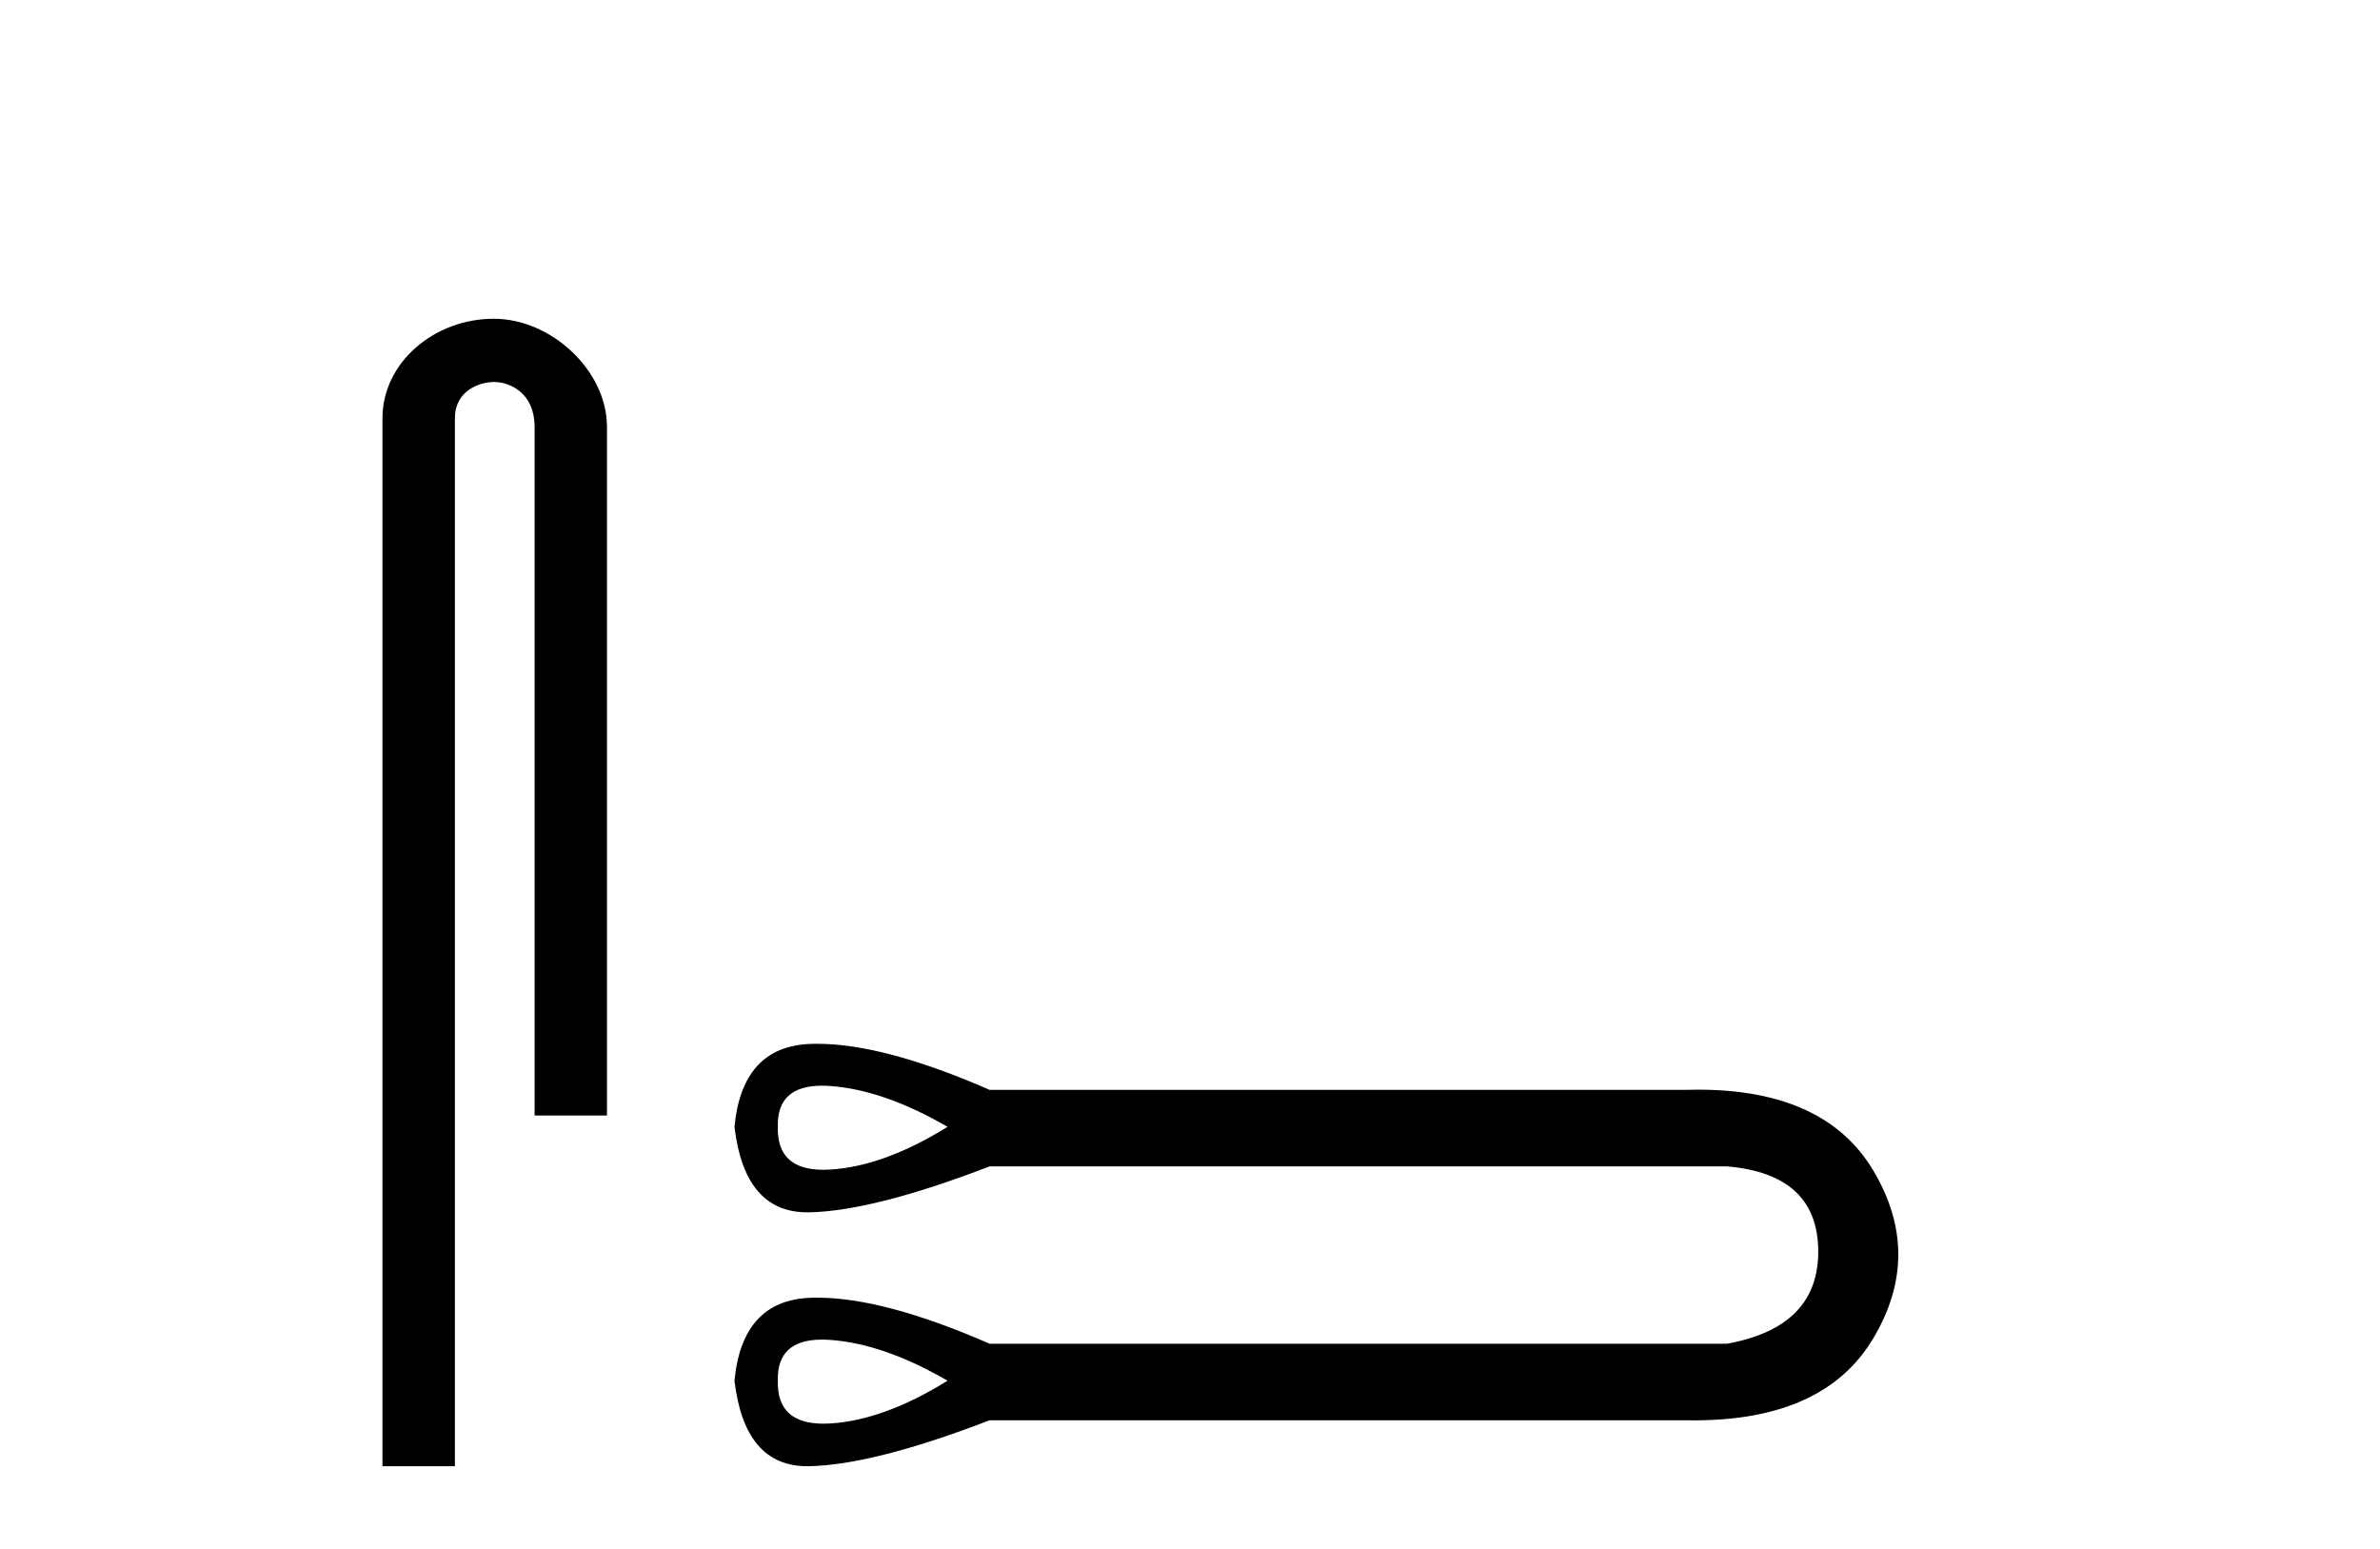
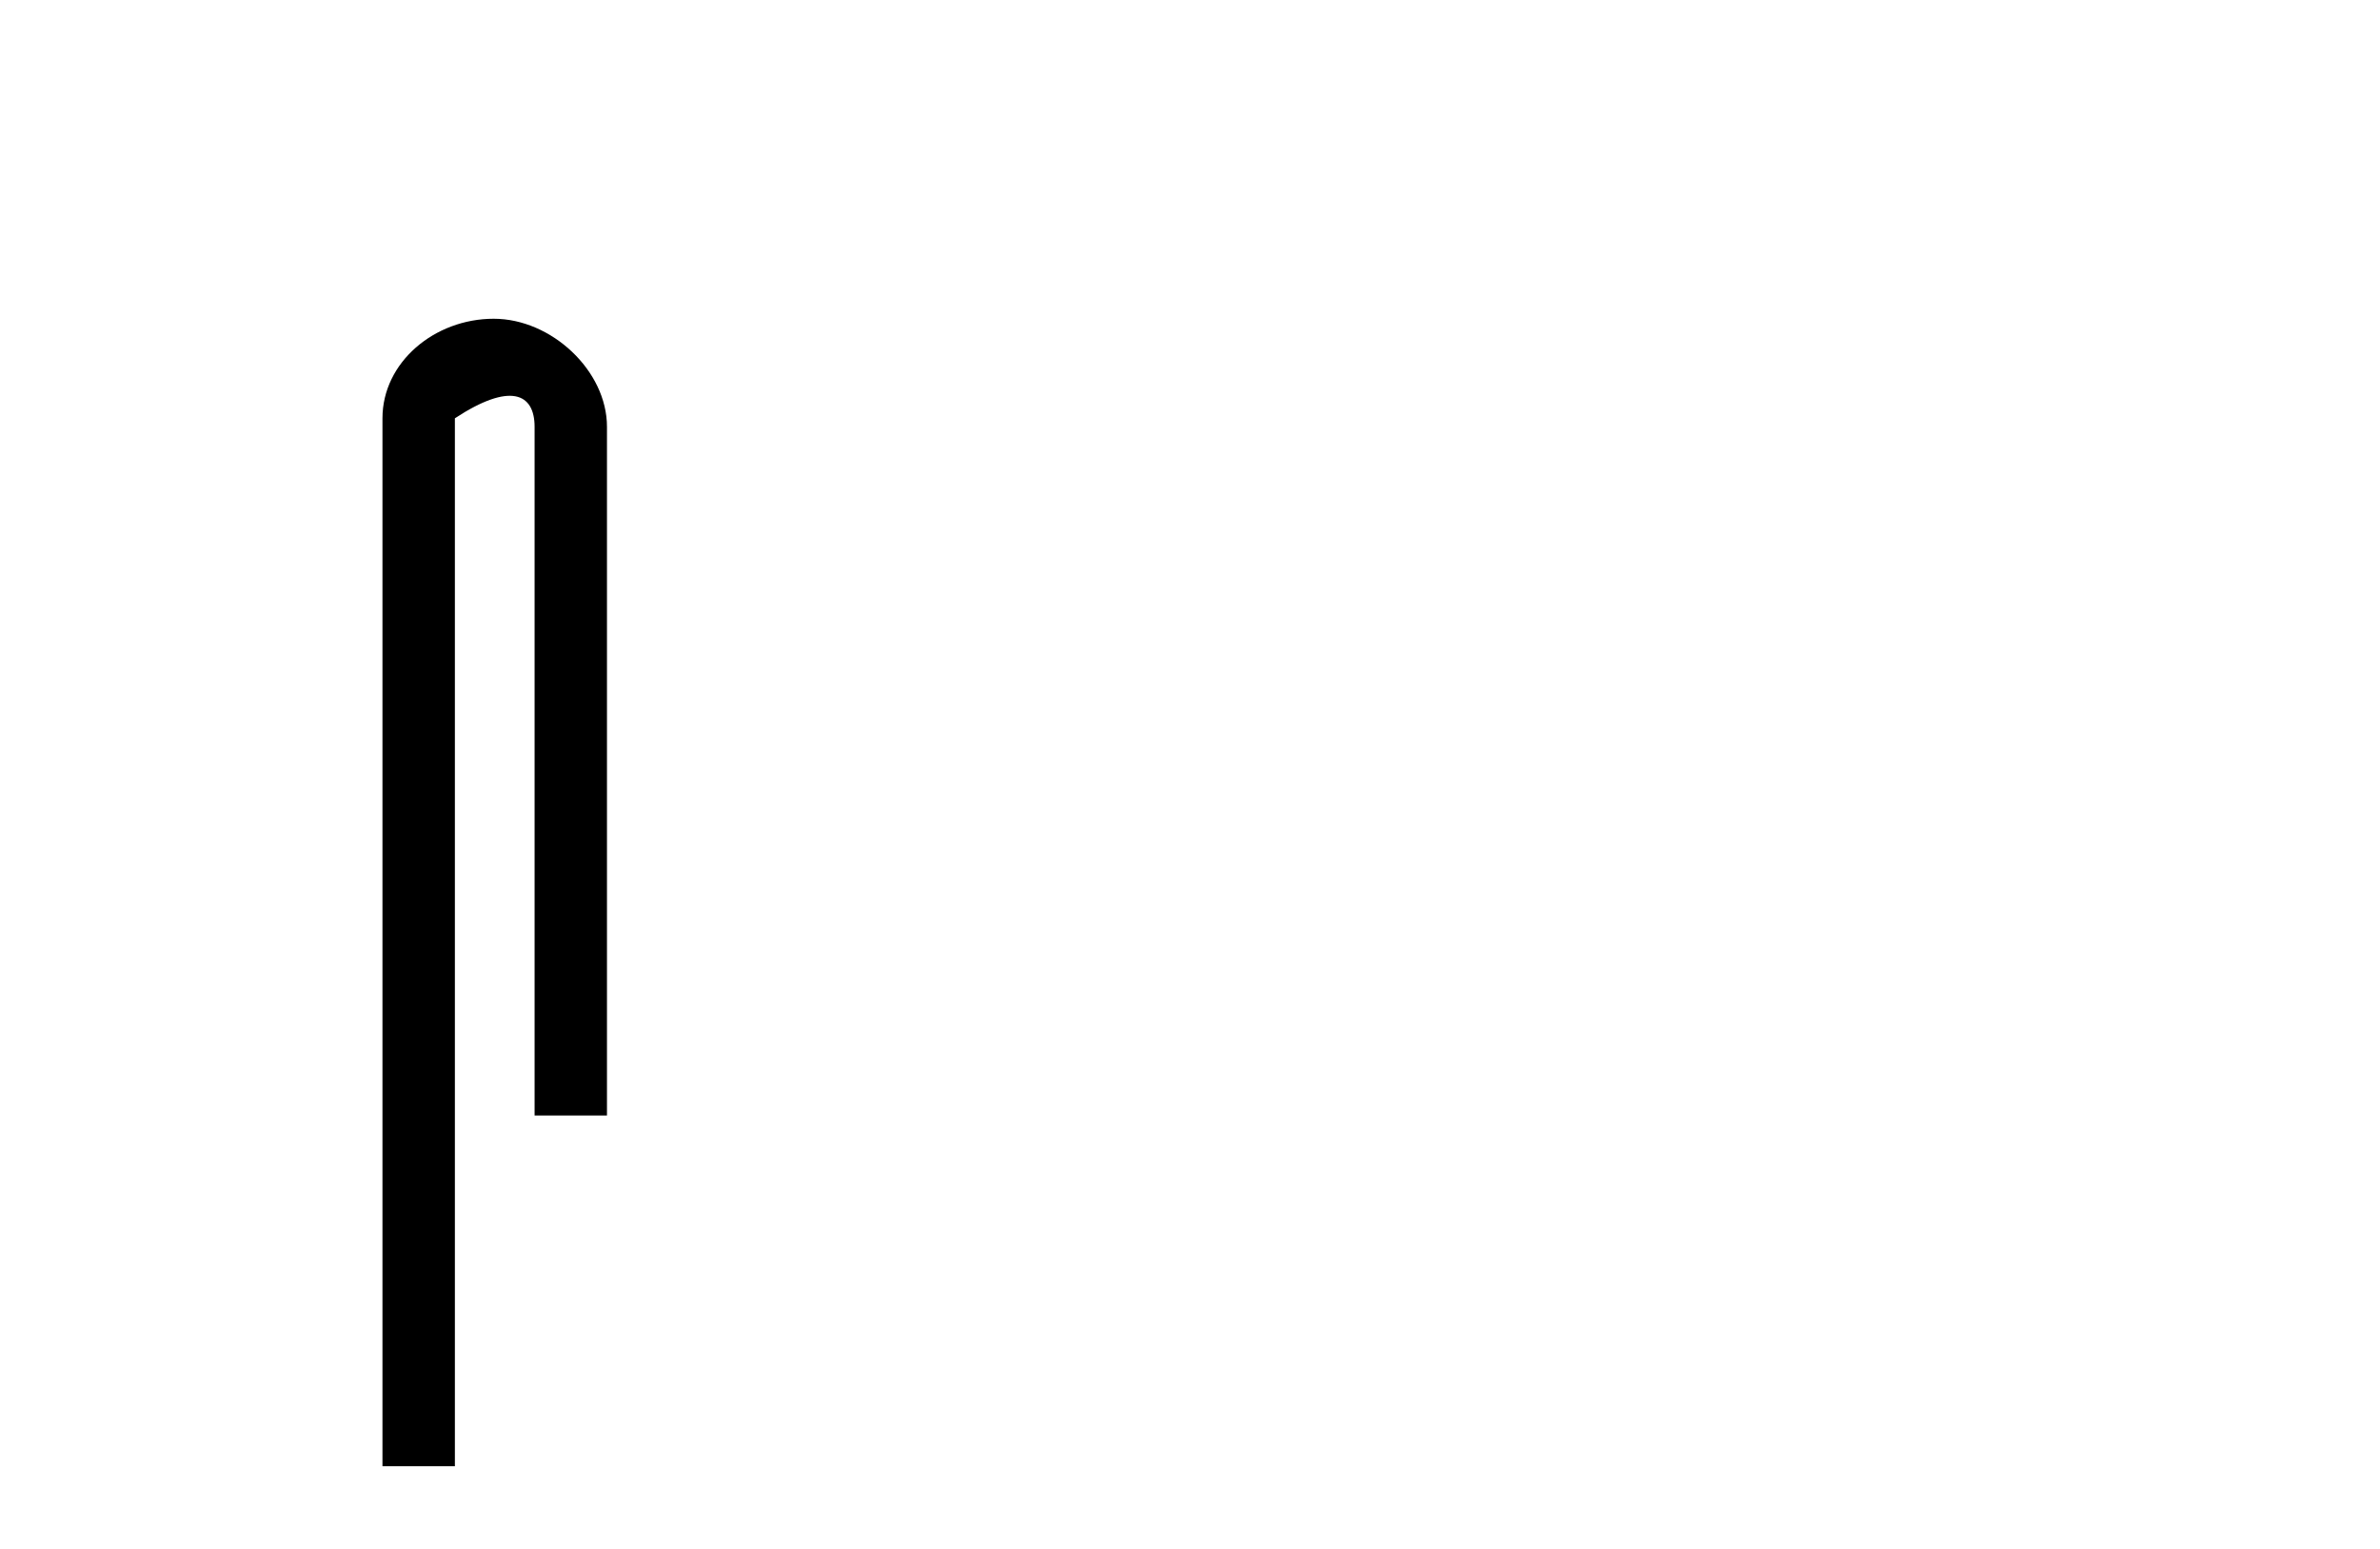
<svg xmlns="http://www.w3.org/2000/svg" width="63.0" height="41.0">
-   <path d="M 13.069 8.437 C 11.5 8.437 10.124 9.591 10.124 11.072 L 10.124 38.809 L 12.041 38.809 L 12.041 11.072 C 12.041 10.346 12.68 10.111 13.081 10.111 C 13.502 10.111 14.151 10.406 14.151 11.296 L 14.151 29.526 L 16.067 29.526 L 16.067 11.296 C 16.067 9.813 14.598 8.437 13.069 8.437 Z" style="fill:#000000;stroke:none" />
-   <path d="M 21.76 28.737 C 21.829 28.737 21.9 28.74 21.975 28.745 C 22.92 28.813 23.956 29.173 25.082 29.826 C 23.956 30.524 22.92 30.901 21.975 30.957 C 21.913 30.961 21.854 30.963 21.797 30.963 C 20.971 30.963 20.569 30.584 20.59 29.826 C 20.57 29.1 20.959 28.737 21.76 28.737 ZM 21.76 35.458 C 21.829 35.458 21.9 35.46 21.975 35.466 C 22.92 35.533 23.956 35.893 25.082 36.546 C 23.956 37.244 22.92 37.621 21.975 37.678 C 21.913 37.681 21.854 37.683 21.797 37.683 C 20.971 37.683 20.569 37.304 20.59 36.546 C 20.57 35.821 20.959 35.458 21.76 35.458 ZM 21.635 27.628 C 21.573 27.628 21.512 27.629 21.451 27.631 C 20.247 27.676 19.577 28.408 19.442 29.826 C 19.62 31.335 20.262 32.089 21.369 32.089 C 21.385 32.089 21.401 32.089 21.418 32.089 C 22.555 32.066 24.147 31.661 26.196 30.873 L 45.715 30.873 C 47.314 31.008 48.118 31.751 48.13 33.102 C 48.141 34.453 47.336 35.274 45.715 35.567 L 26.196 35.567 C 24.335 34.754 22.815 34.348 21.635 34.348 C 21.573 34.348 21.512 34.349 21.451 34.351 C 20.247 34.396 19.577 35.128 19.442 36.546 C 19.62 38.055 20.262 38.809 21.369 38.809 C 21.385 38.809 21.401 38.809 21.418 38.809 C 22.555 38.786 24.147 38.381 26.196 37.593 L 44.634 37.593 C 44.705 37.594 44.775 37.595 44.845 37.595 C 47.14 37.595 48.719 36.874 49.582 35.432 C 50.471 33.946 50.471 32.46 49.582 30.974 C 48.731 29.553 47.185 28.842 44.944 28.842 C 44.843 28.842 44.739 28.844 44.634 28.847 L 26.196 28.847 C 24.335 28.034 22.815 27.628 21.635 27.628 Z" style="fill:#000000;stroke:none" />
+   <path d="M 13.069 8.437 C 11.5 8.437 10.124 9.591 10.124 11.072 L 10.124 38.809 L 12.041 38.809 L 12.041 11.072 C 13.502 10.111 14.151 10.406 14.151 11.296 L 14.151 29.526 L 16.067 29.526 L 16.067 11.296 C 16.067 9.813 14.598 8.437 13.069 8.437 Z" style="fill:#000000;stroke:none" />
</svg>